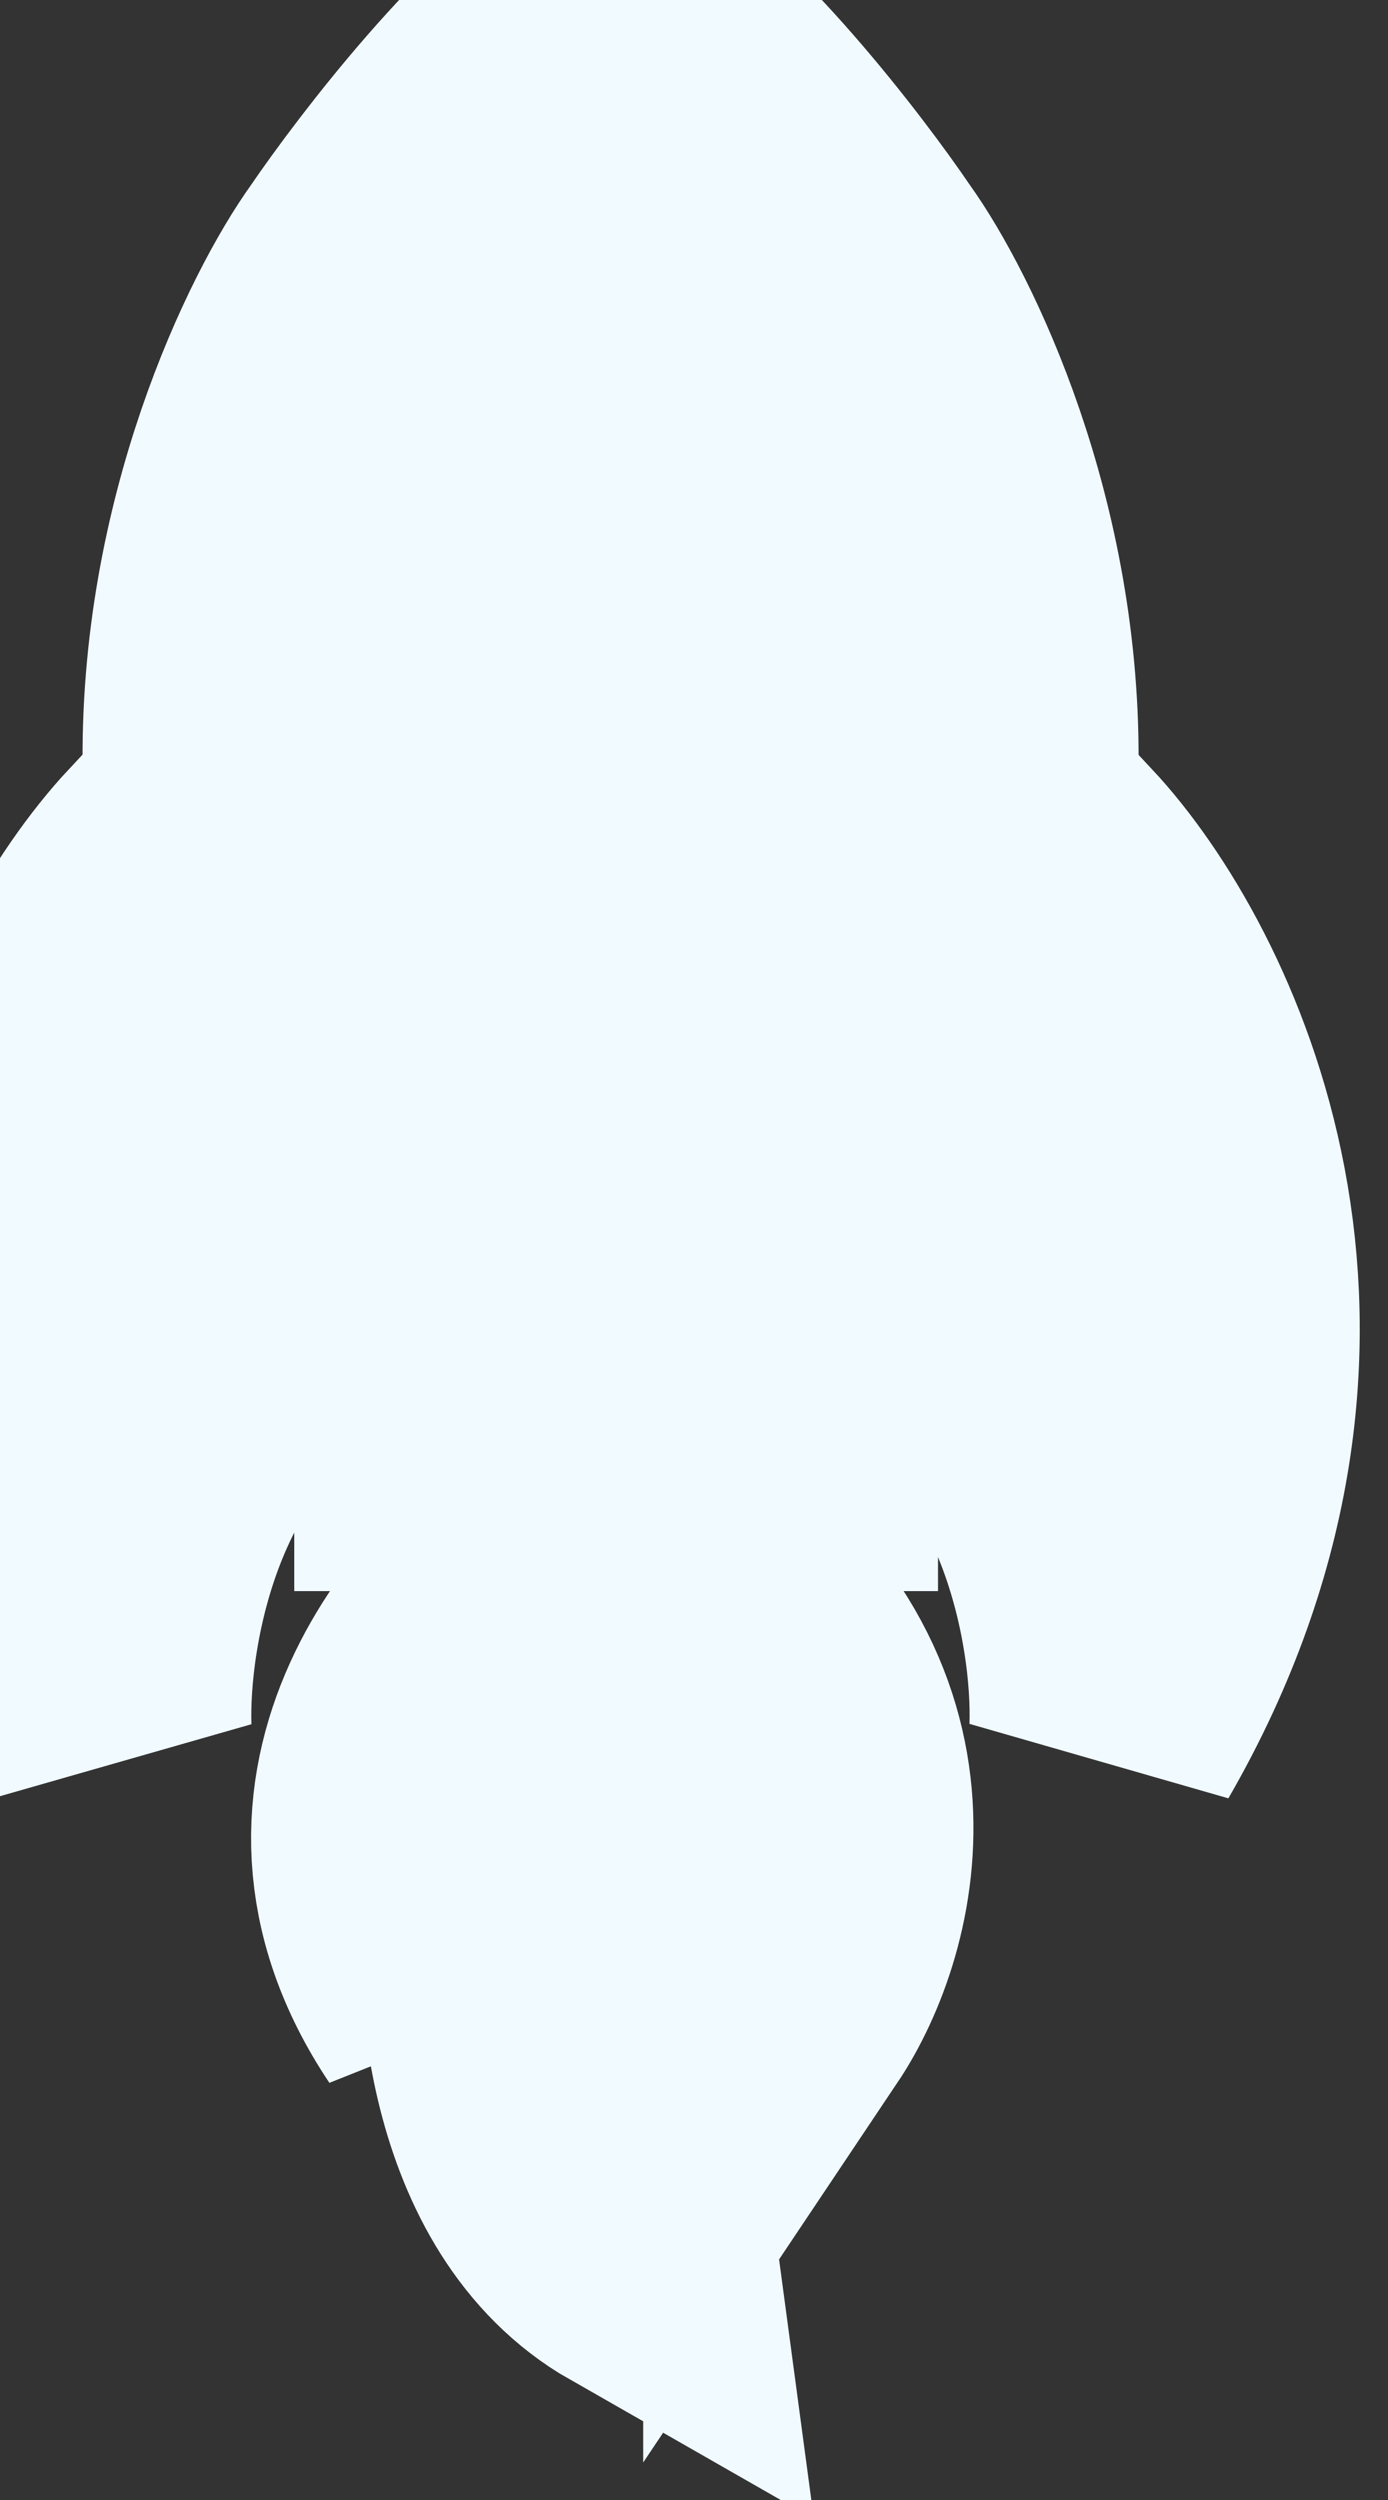
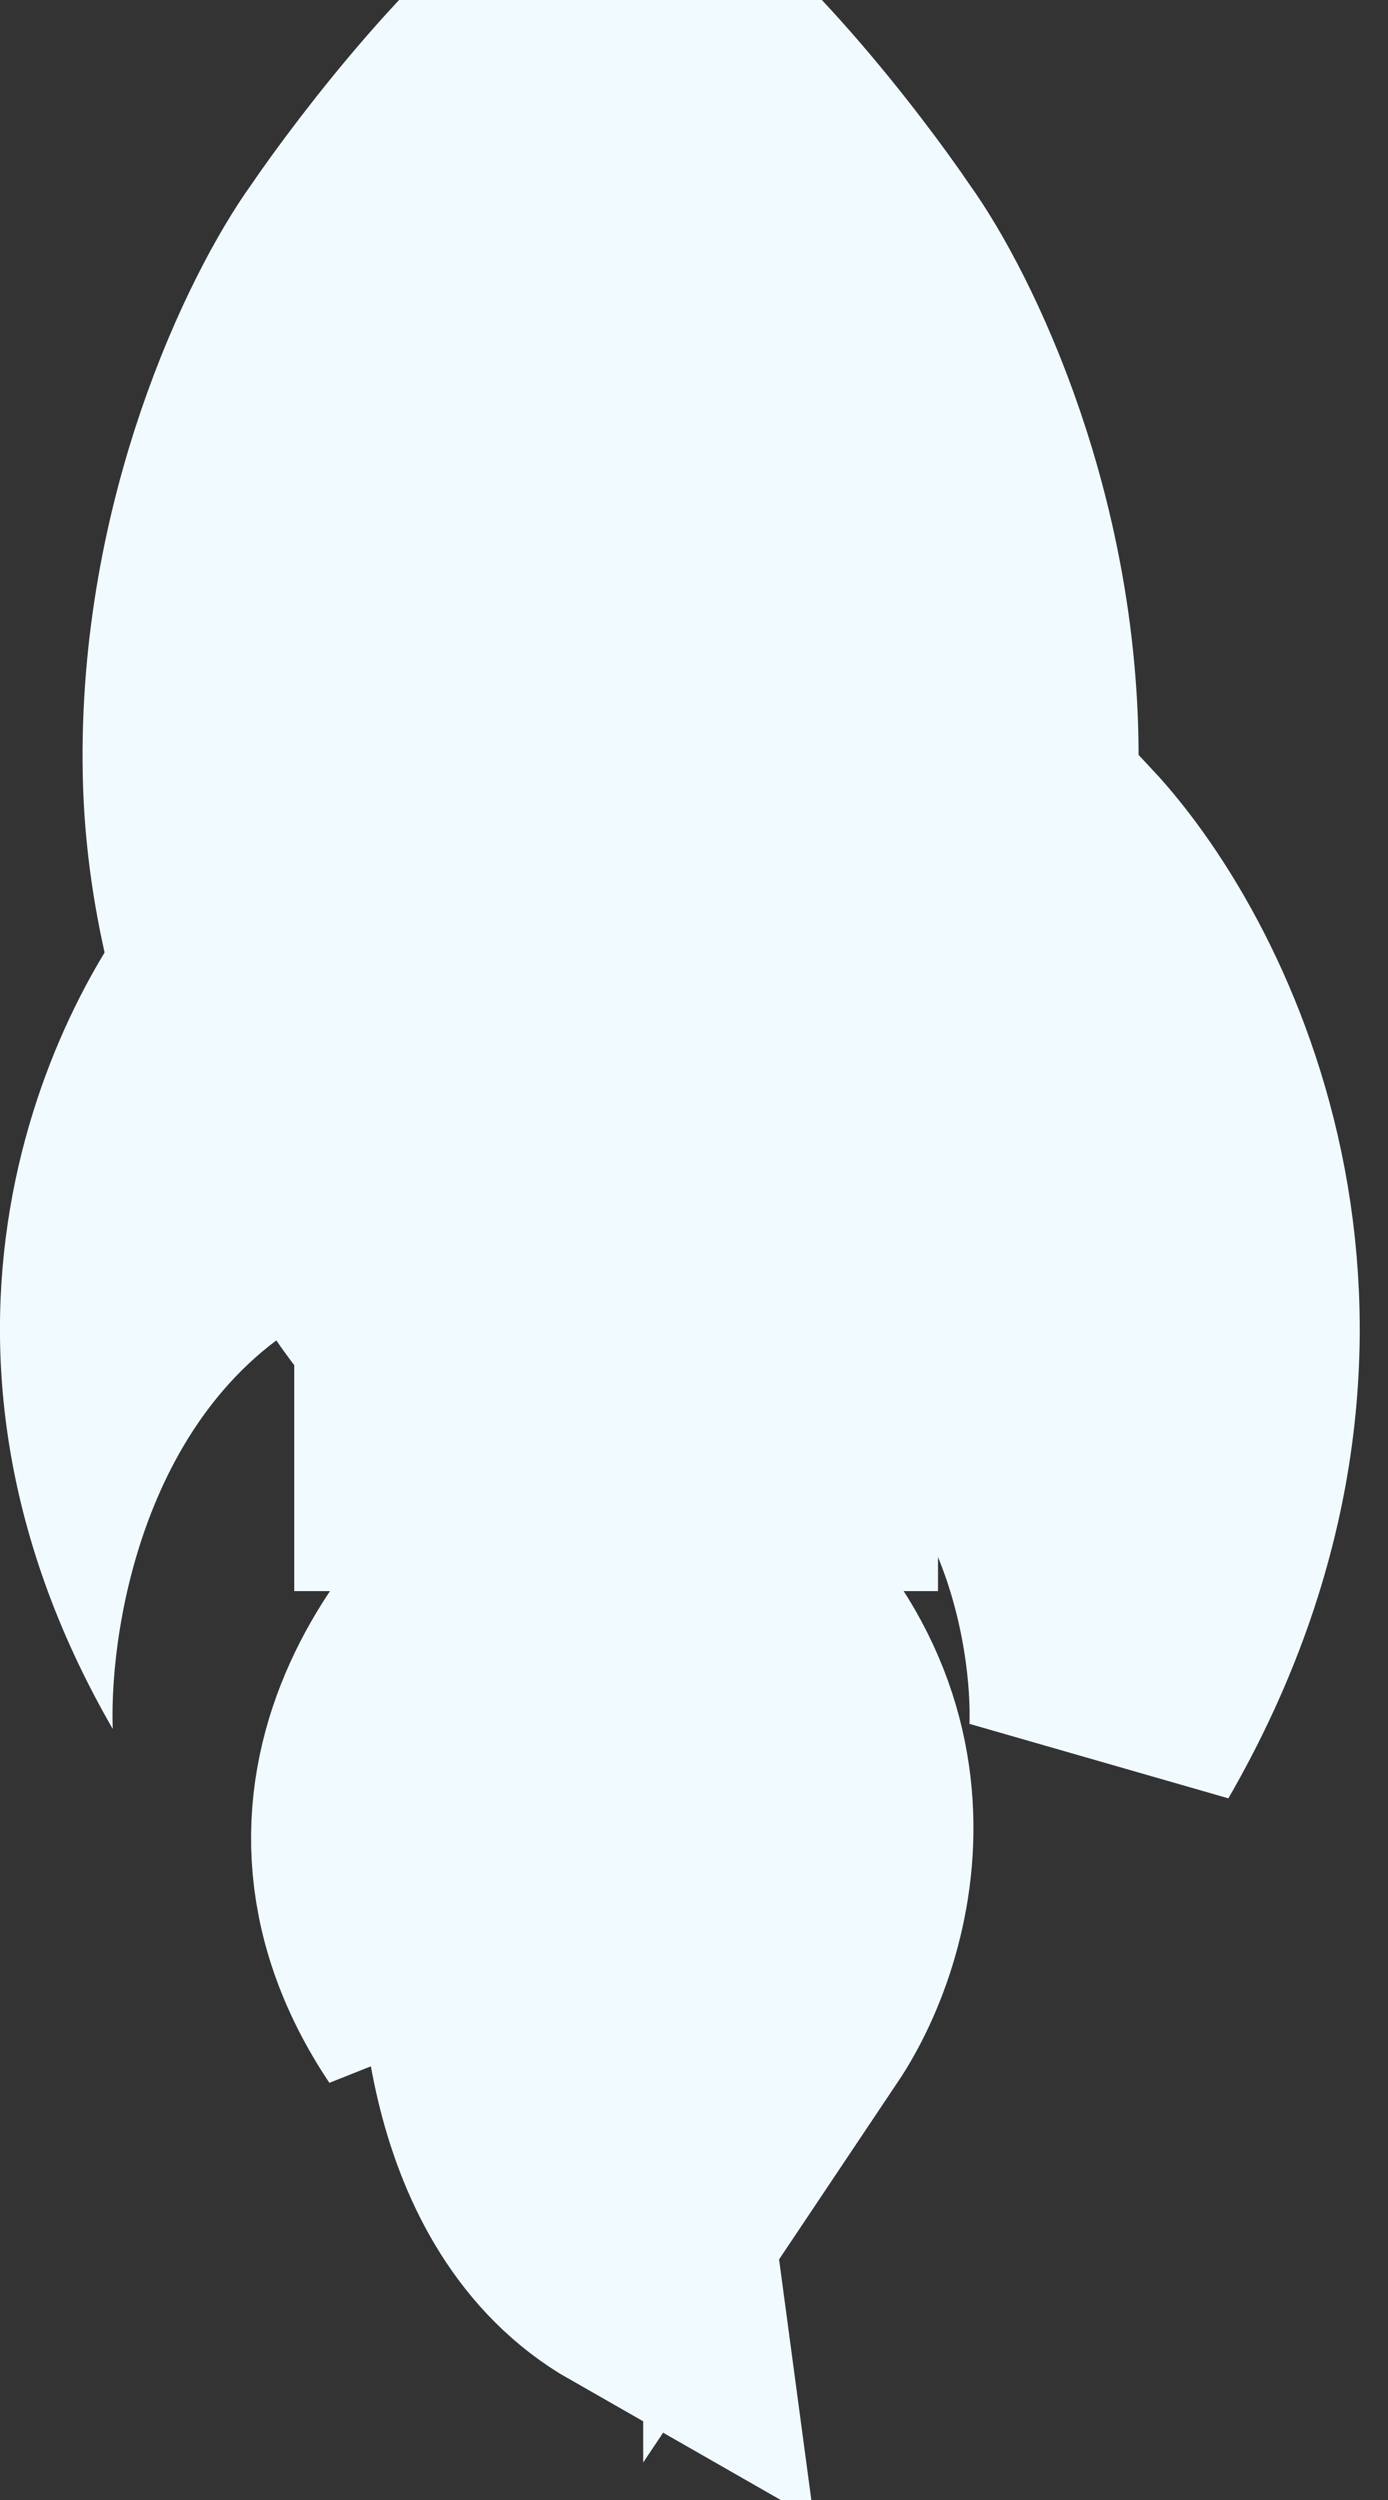
<svg xmlns="http://www.w3.org/2000/svg" fill="none" height="100%" overflow="visible" preserveAspectRatio="none" style="display: block;" viewBox="0 0 5 9" width="100%">
  <rect x="0" y="0" width="5" height="9" fill="#333333" stroke="none" />
  <g id="Union">
    <path d="M2.385 5.56C3.242 6.125 3.03 6.902 2.817 7.22C2.817 6.955 2.694 6.833 2.632 6.805C2.632 7.116 2.673 7.262 2.467 7.552C2.302 7.784 2.289 8.036 2.302 8.133C1.808 7.851 1.766 7.103 1.808 6.764C1.593 6.83 1.581 7.096 1.602 7.22C1.091 6.457 1.691 5.795 2.055 5.56C1.791 6.075 2.055 6.356 2.22 6.432C2.55 6.233 2.467 5.768 2.385 5.56Z" fill="#F1FAFF" />
    <path d="M0.612 3.112C0.645 3.826 1.038 4.461 1.231 4.689C0.538 4.988 0.393 5.837 0.406 6.224C-0.418 4.797 0.2 3.555 0.612 3.112Z" fill="#F1FAFF" />
    <path d="M3.786 3.112C4.198 3.555 4.816 4.797 3.992 6.224C4.006 5.837 3.86 4.988 3.168 4.689C3.36 4.461 3.753 3.826 3.786 3.112Z" fill="#F1FAFF" />
    <path d="M2.879 5.228H1.56V4.938H2.879V5.228Z" fill="#F1FAFF" />
    <path d="M2.199 1.826C2.461 1.826 2.673 2.039 2.673 2.303C2.673 2.567 2.461 2.78 2.199 2.78C1.937 2.78 1.725 2.567 1.725 2.303C1.725 2.039 1.937 1.826 2.199 1.826Z" fill="#F1FAFF" />
    <path clip-rule="evenodd" d="M2.199 0C2.512 0.183 2.921 0.712 3.085 0.954C3.264 1.203 3.617 1.917 3.601 2.78C3.584 3.643 3.113 4.412 2.879 4.689H1.519C1.286 4.412 0.814 3.643 0.798 2.78C0.781 1.917 1.134 1.203 1.313 0.954C1.478 0.712 1.886 0.183 2.199 0ZM2.199 1.535C1.778 1.535 1.437 1.879 1.437 2.303C1.437 2.727 1.778 3.071 2.199 3.071C2.62 3.071 2.962 2.727 2.962 2.303C2.962 1.879 2.62 1.535 2.199 1.535Z" fill="#F1FAFF" fill-rule="evenodd" />
    <path d="M2.385 5.56C3.242 6.125 3.03 6.902 2.817 7.22C2.817 6.955 2.694 6.833 2.632 6.805C2.632 7.116 2.673 7.262 2.467 7.552C2.302 7.784 2.289 8.036 2.302 8.133C1.808 7.851 1.766 7.103 1.808 6.764C1.593 6.83 1.581 7.096 1.602 7.22C1.091 6.457 1.691 5.795 2.055 5.56C1.791 6.075 2.055 6.356 2.22 6.432C2.55 6.233 2.467 5.768 2.385 5.56Z" stroke="#F1FAFF" />
-     <path d="M0.612 3.112C0.645 3.826 1.038 4.461 1.231 4.689C0.538 4.988 0.393 5.837 0.406 6.224C-0.418 4.797 0.2 3.555 0.612 3.112Z" stroke="#F1FAFF" />
    <path d="M3.786 3.112C4.198 3.555 4.816 4.797 3.992 6.224C4.006 5.837 3.86 4.988 3.168 4.689C3.36 4.461 3.753 3.826 3.786 3.112Z" stroke="#F1FAFF" />
    <path d="M2.879 5.228H1.56V4.938H2.879V5.228Z" stroke="#F1FAFF" />
    <path d="M2.199 1.826C2.461 1.826 2.673 2.039 2.673 2.303C2.673 2.567 2.461 2.78 2.199 2.78C1.937 2.78 1.725 2.567 1.725 2.303C1.725 2.039 1.937 1.826 2.199 1.826Z" stroke="#F1FAFF" />
    <path clip-rule="evenodd" d="M2.199 0C2.512 0.183 2.921 0.712 3.085 0.954C3.264 1.203 3.617 1.917 3.601 2.78C3.584 3.643 3.113 4.412 2.879 4.689H1.519C1.286 4.412 0.814 3.643 0.798 2.78C0.781 1.917 1.134 1.203 1.313 0.954C1.478 0.712 1.886 0.183 2.199 0ZM2.199 1.535C1.778 1.535 1.437 1.879 1.437 2.303C1.437 2.727 1.778 3.071 2.199 3.071C2.62 3.071 2.962 2.727 2.962 2.303C2.962 1.879 2.62 1.535 2.199 1.535Z" fill-rule="evenodd" stroke="#F1FAFF" />
  </g>
</svg>